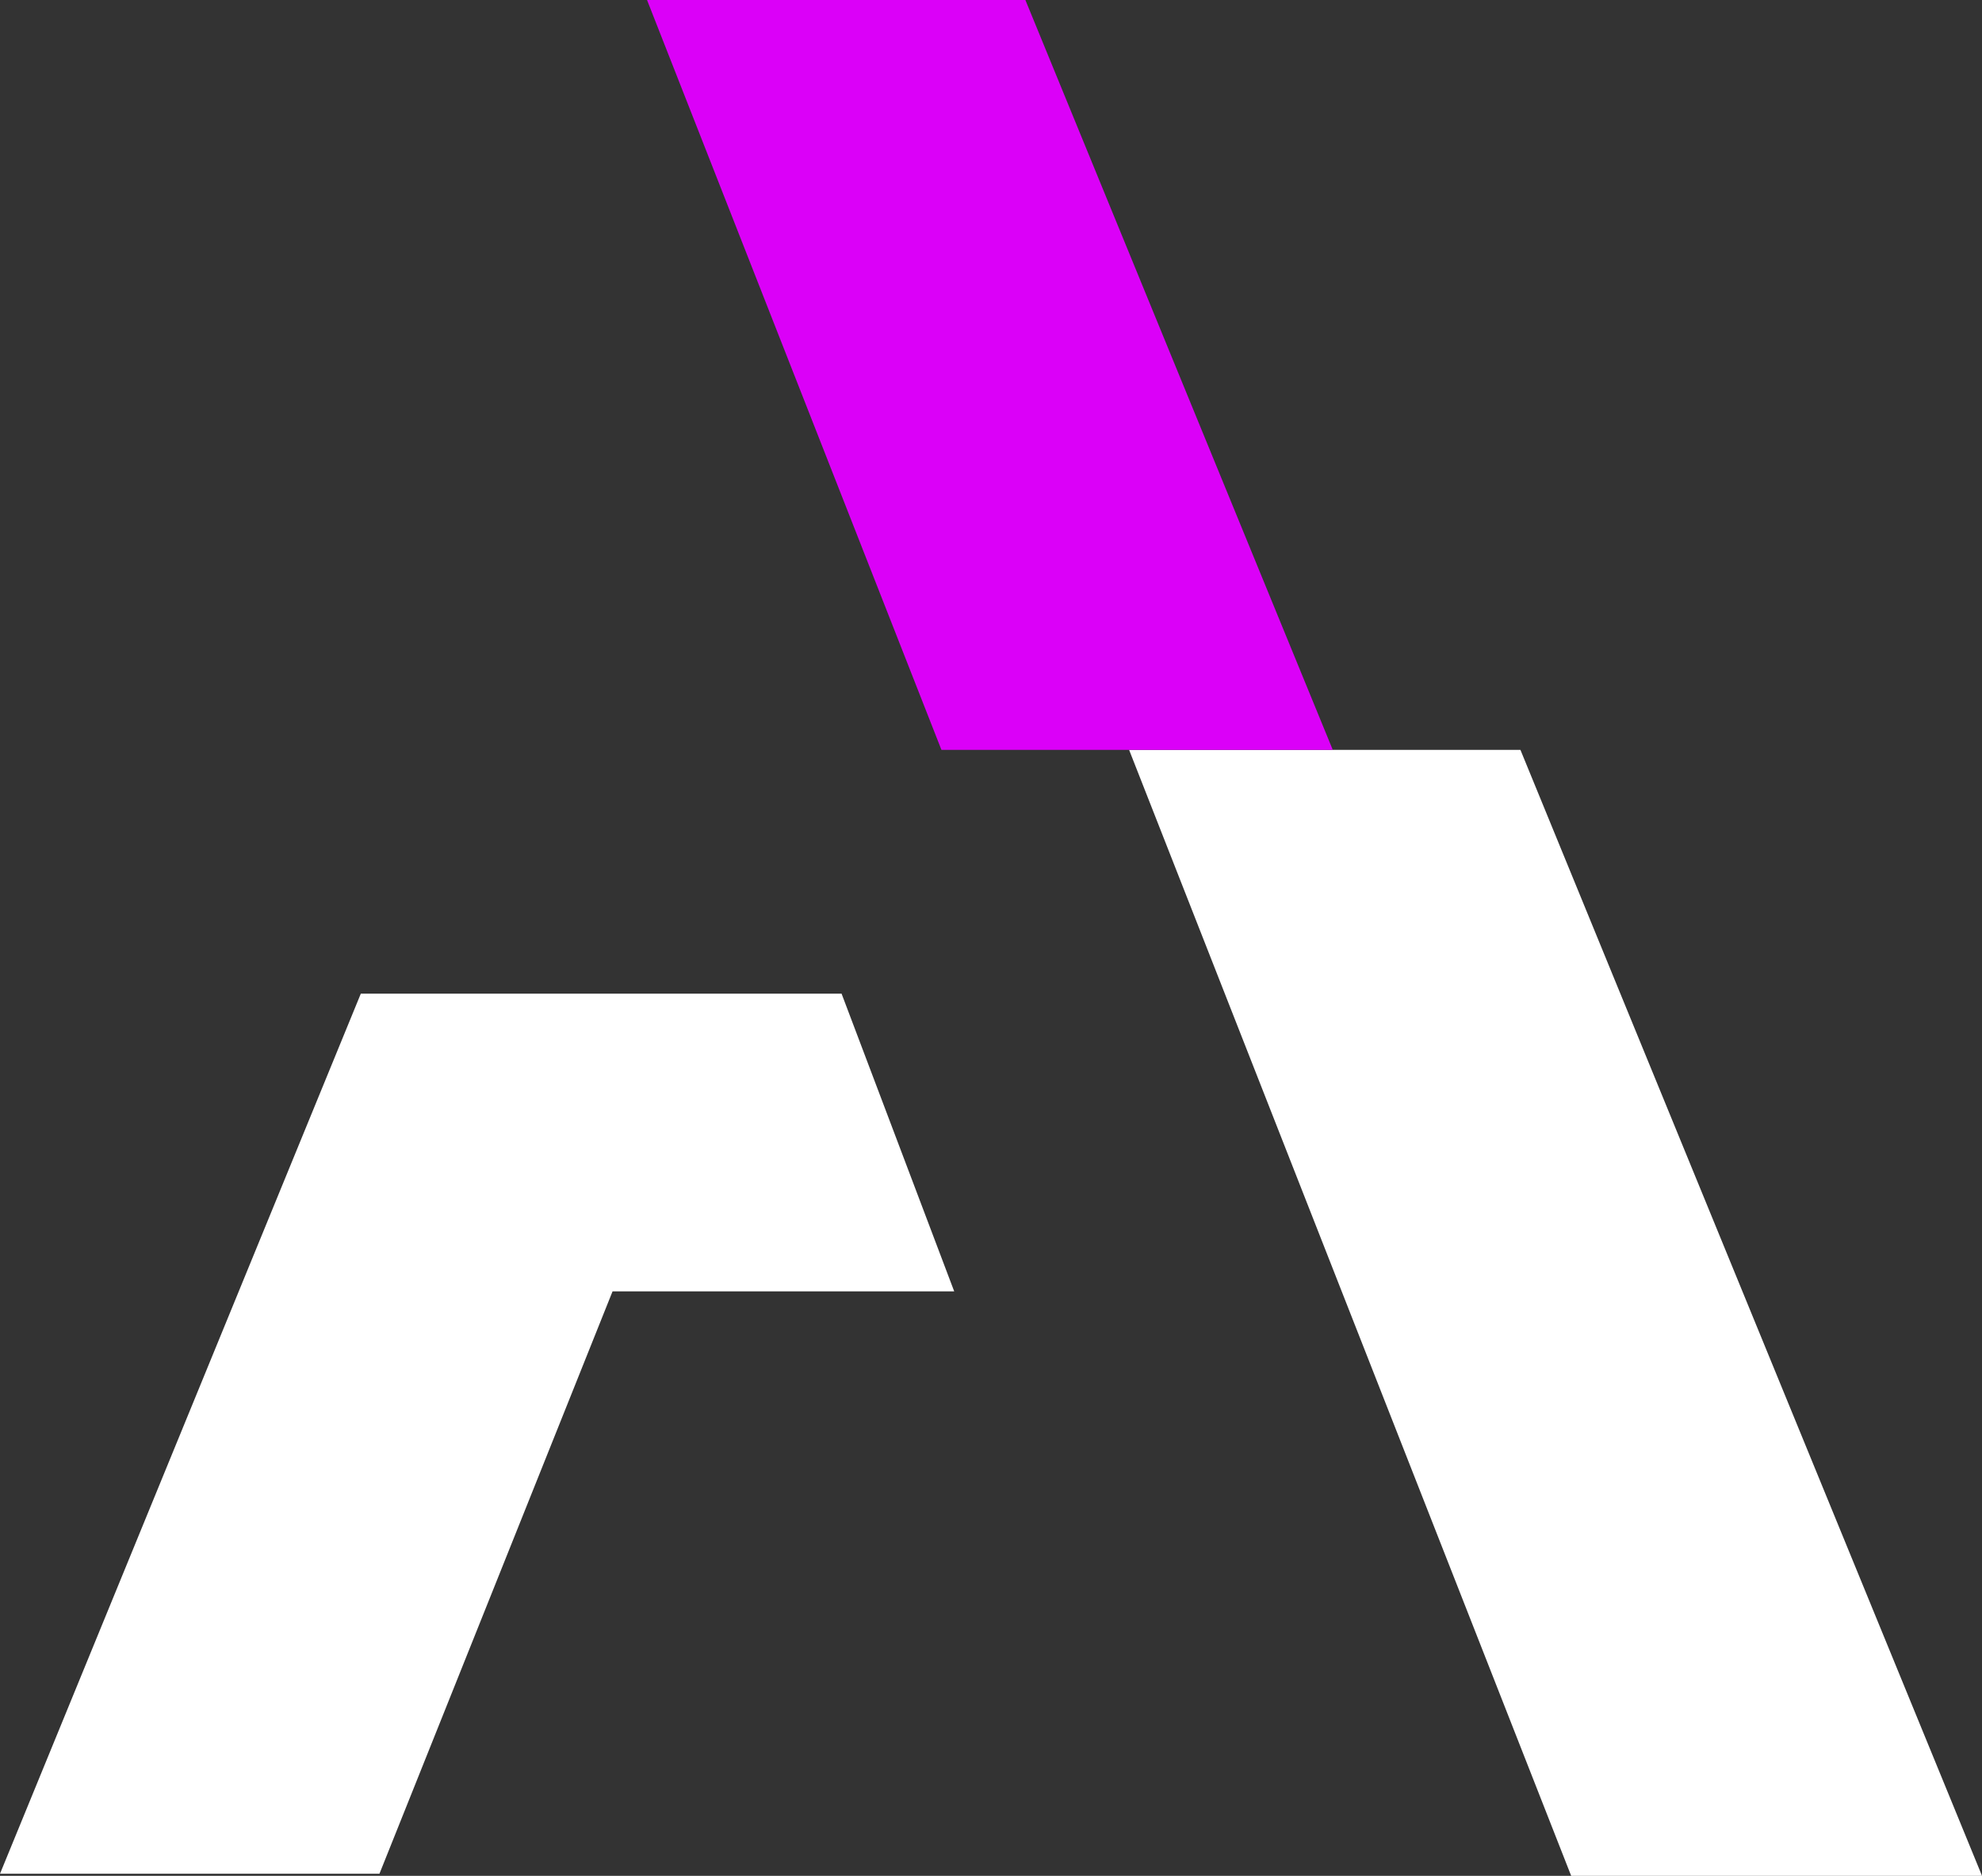
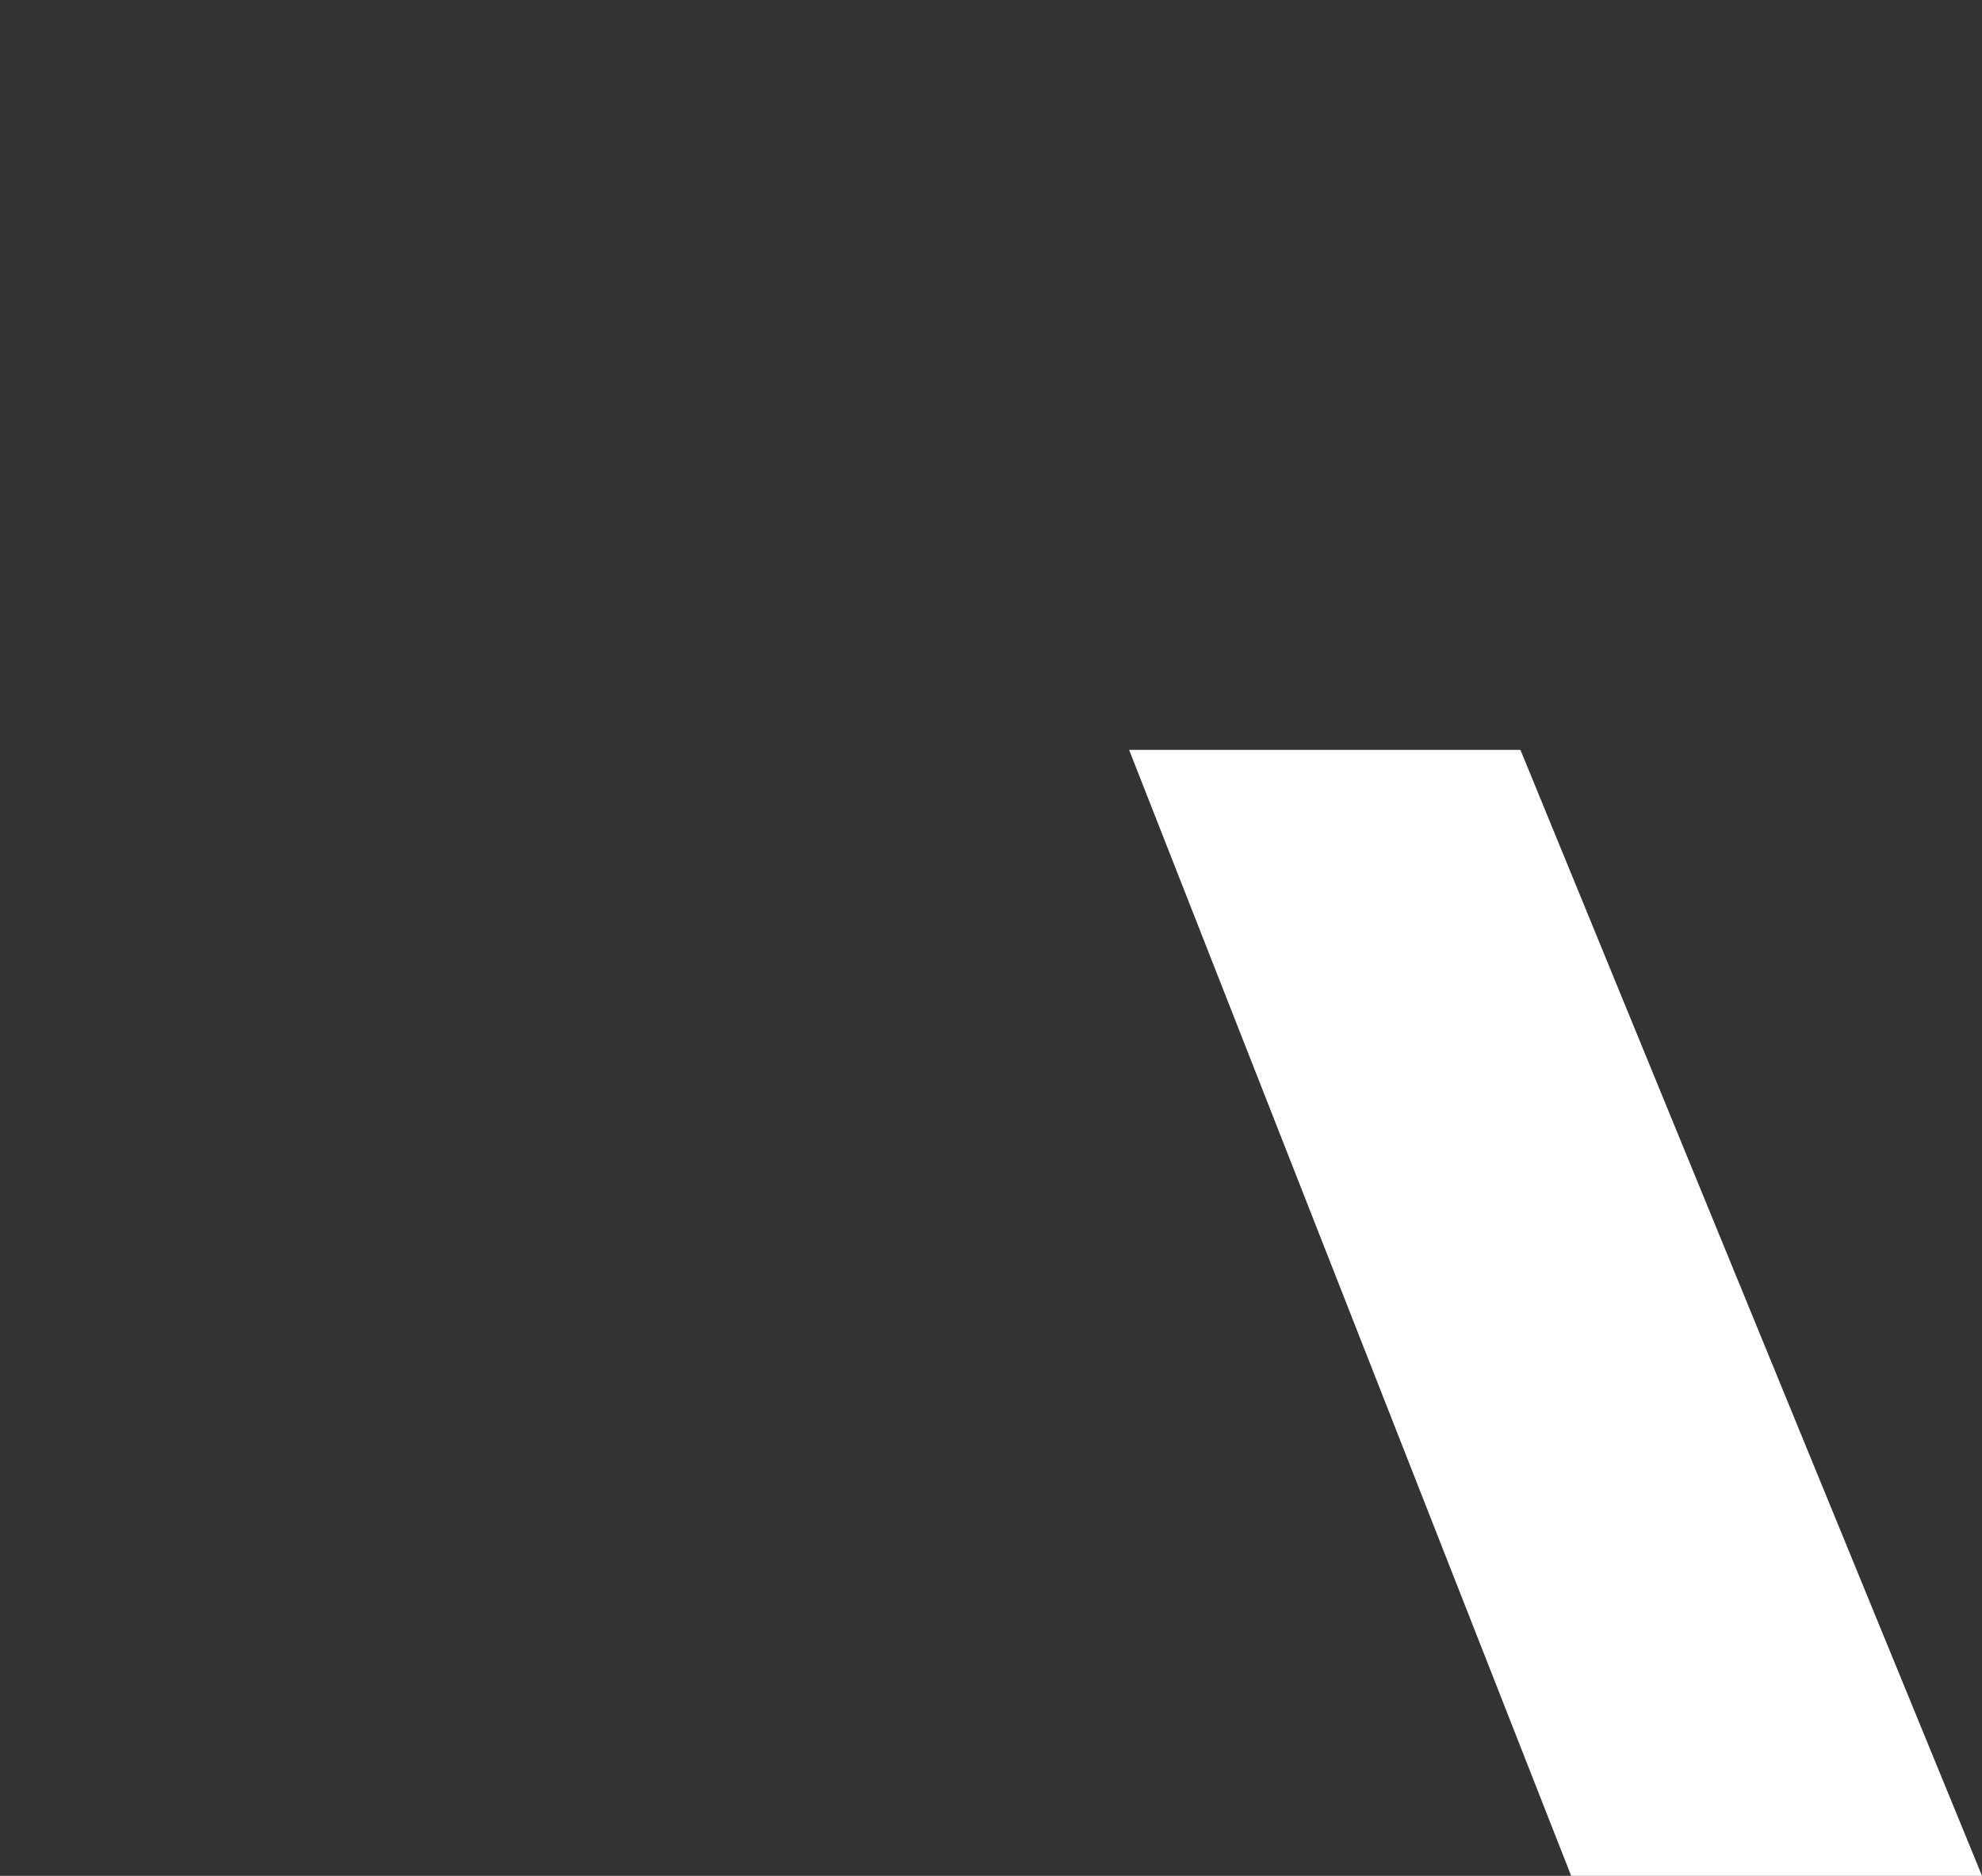
<svg xmlns="http://www.w3.org/2000/svg" width="106.112" height="100.415" viewBox="0 0 106.112 100.415">
  <rect x="0" y="0" width="106.112" height="100.415" fill="#333333" stroke="none" />
  <defs>
    <style>
            .cls-1{fill:#fff}
        </style>
  </defs>
  <g id="Grupo_17" transform="translate(-795.859 -6986.408)">
-     <path id="Trazado_20" d="M815.176 7039.6l-19.317 47.112h20.315l12.48-31.176h18.291l-6.03-15.936z" class="cls-1" />
    <g id="Grupo_17-2">
      <path id="Trazado_21" d="M901.972 7086.823l-24.712-60.273h-20.951l23.667 60.273z" class="cls-1" />
-       <path id="Trazado_22" fill="#db00f8" d="M850.756 6986.408H830.5l15.762 40.142h20.951z" />
    </g>
  </g>
</svg>